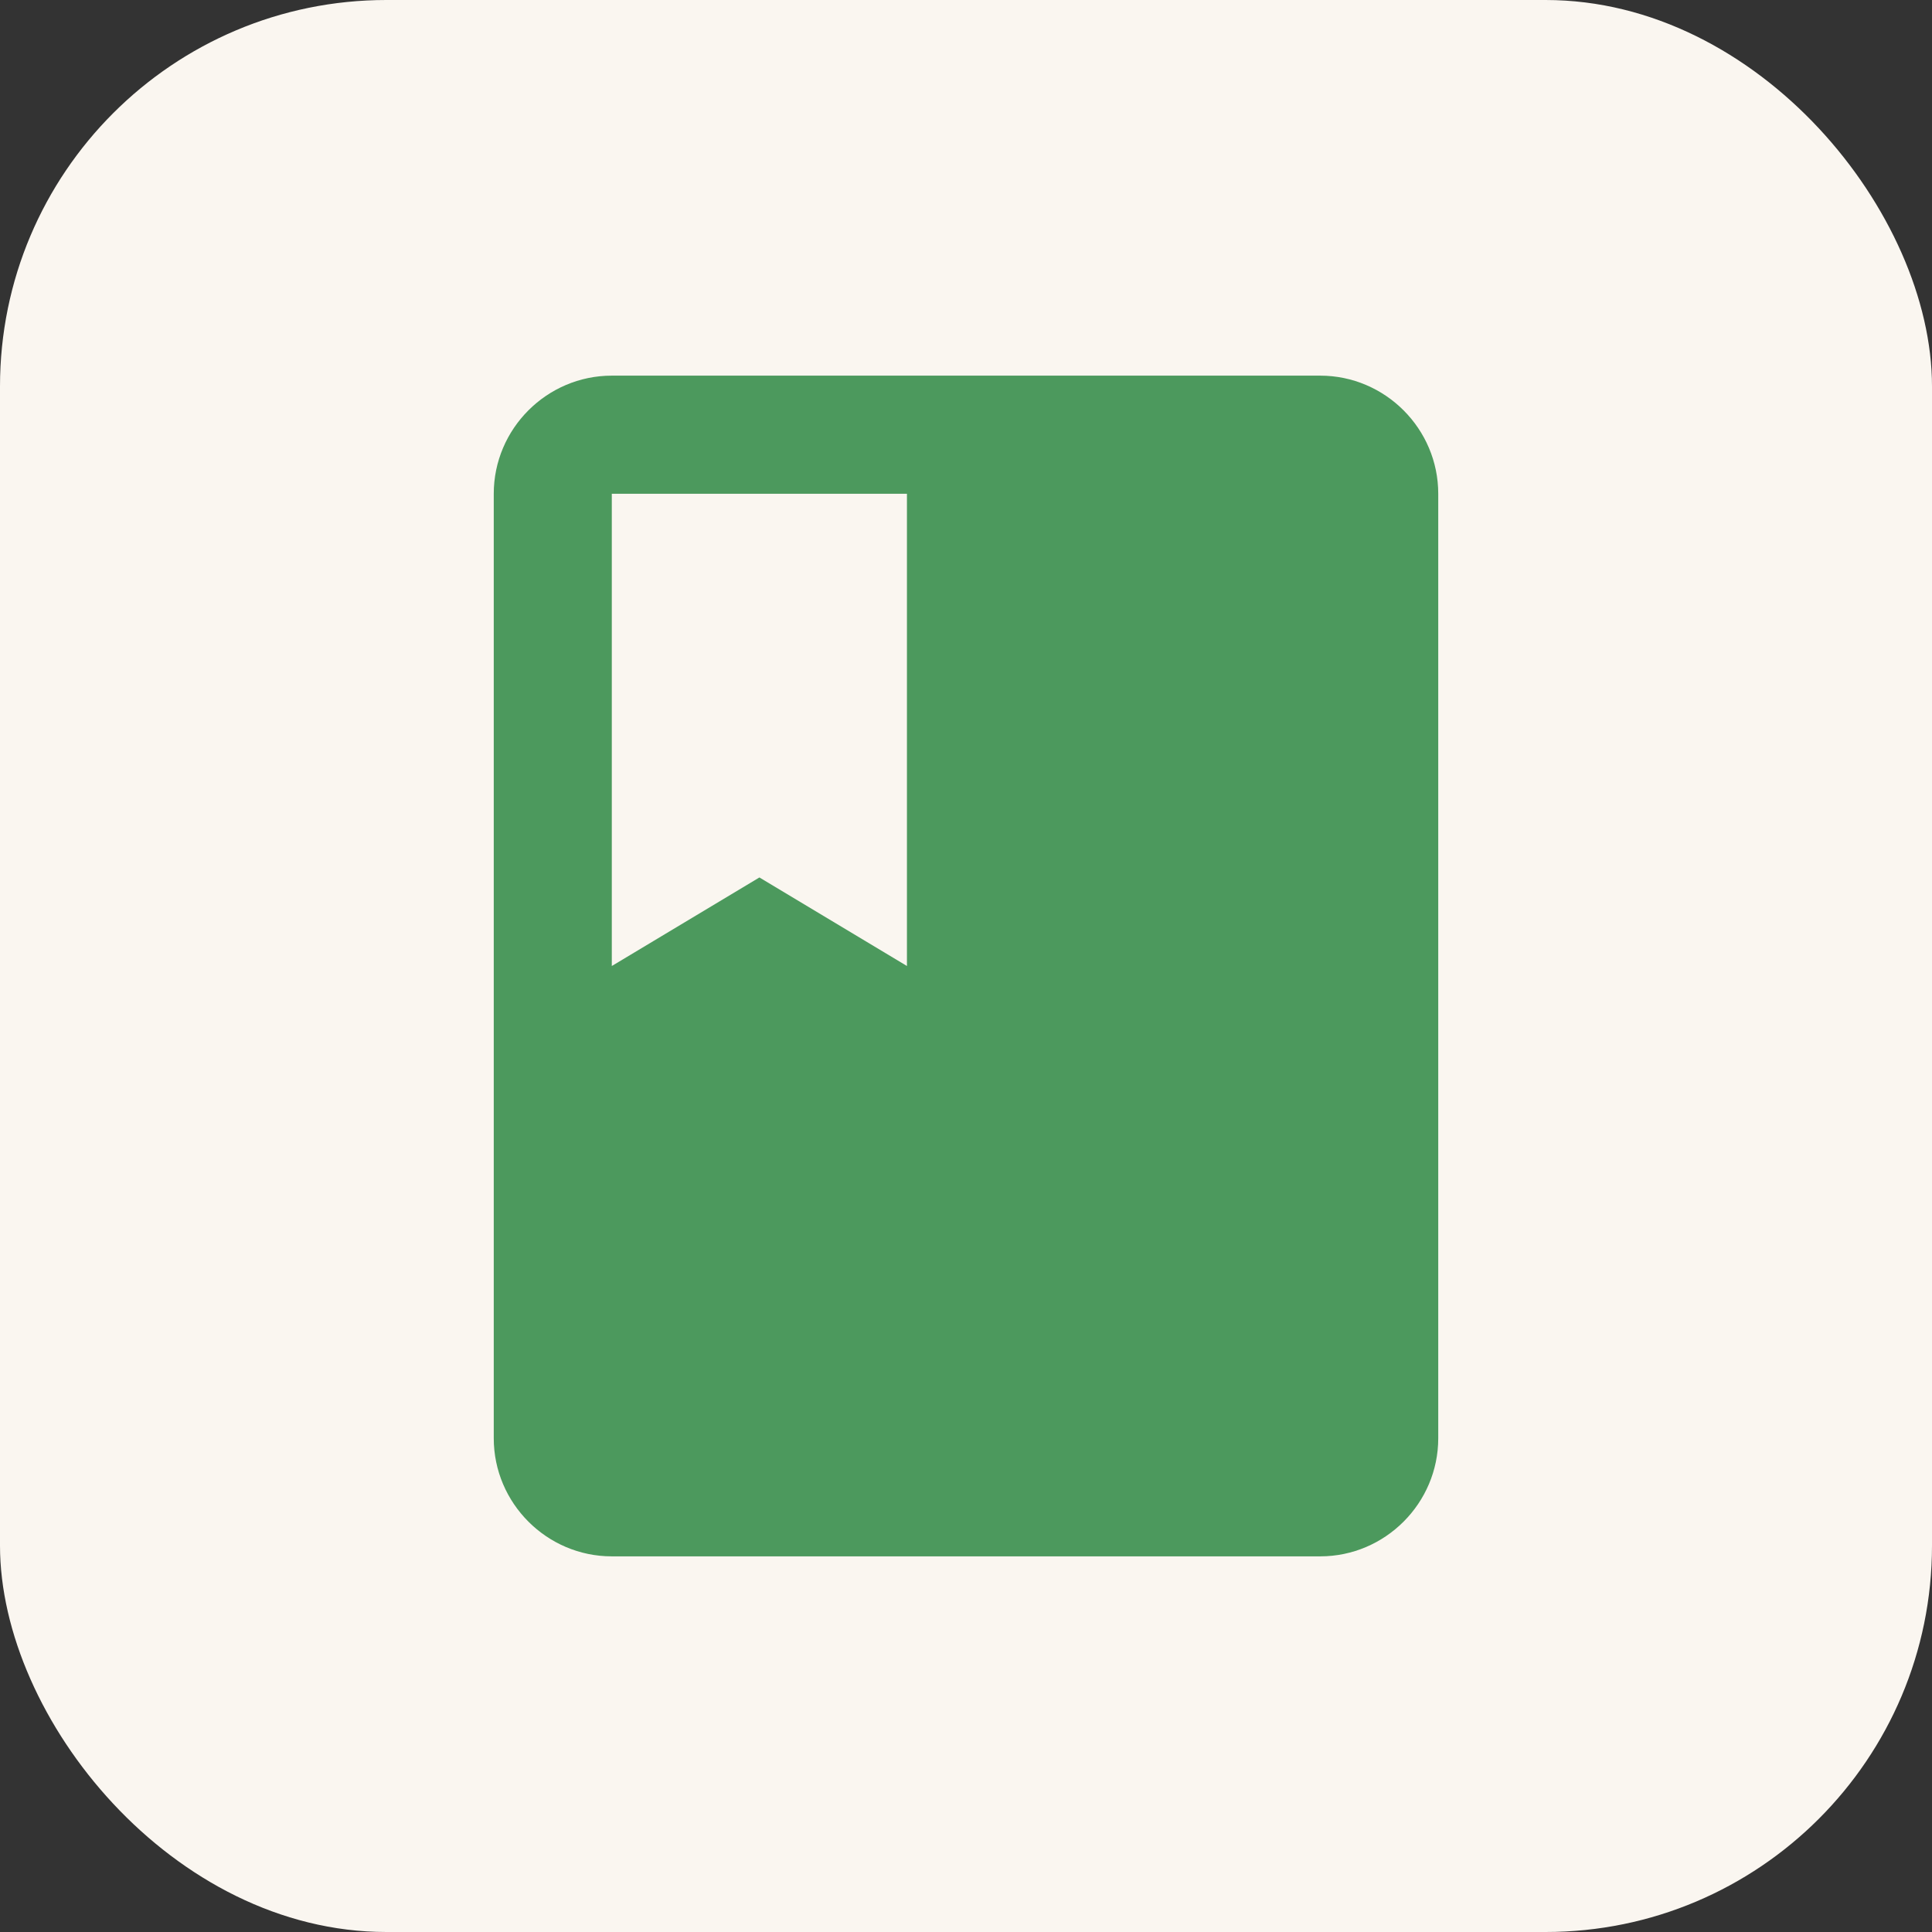
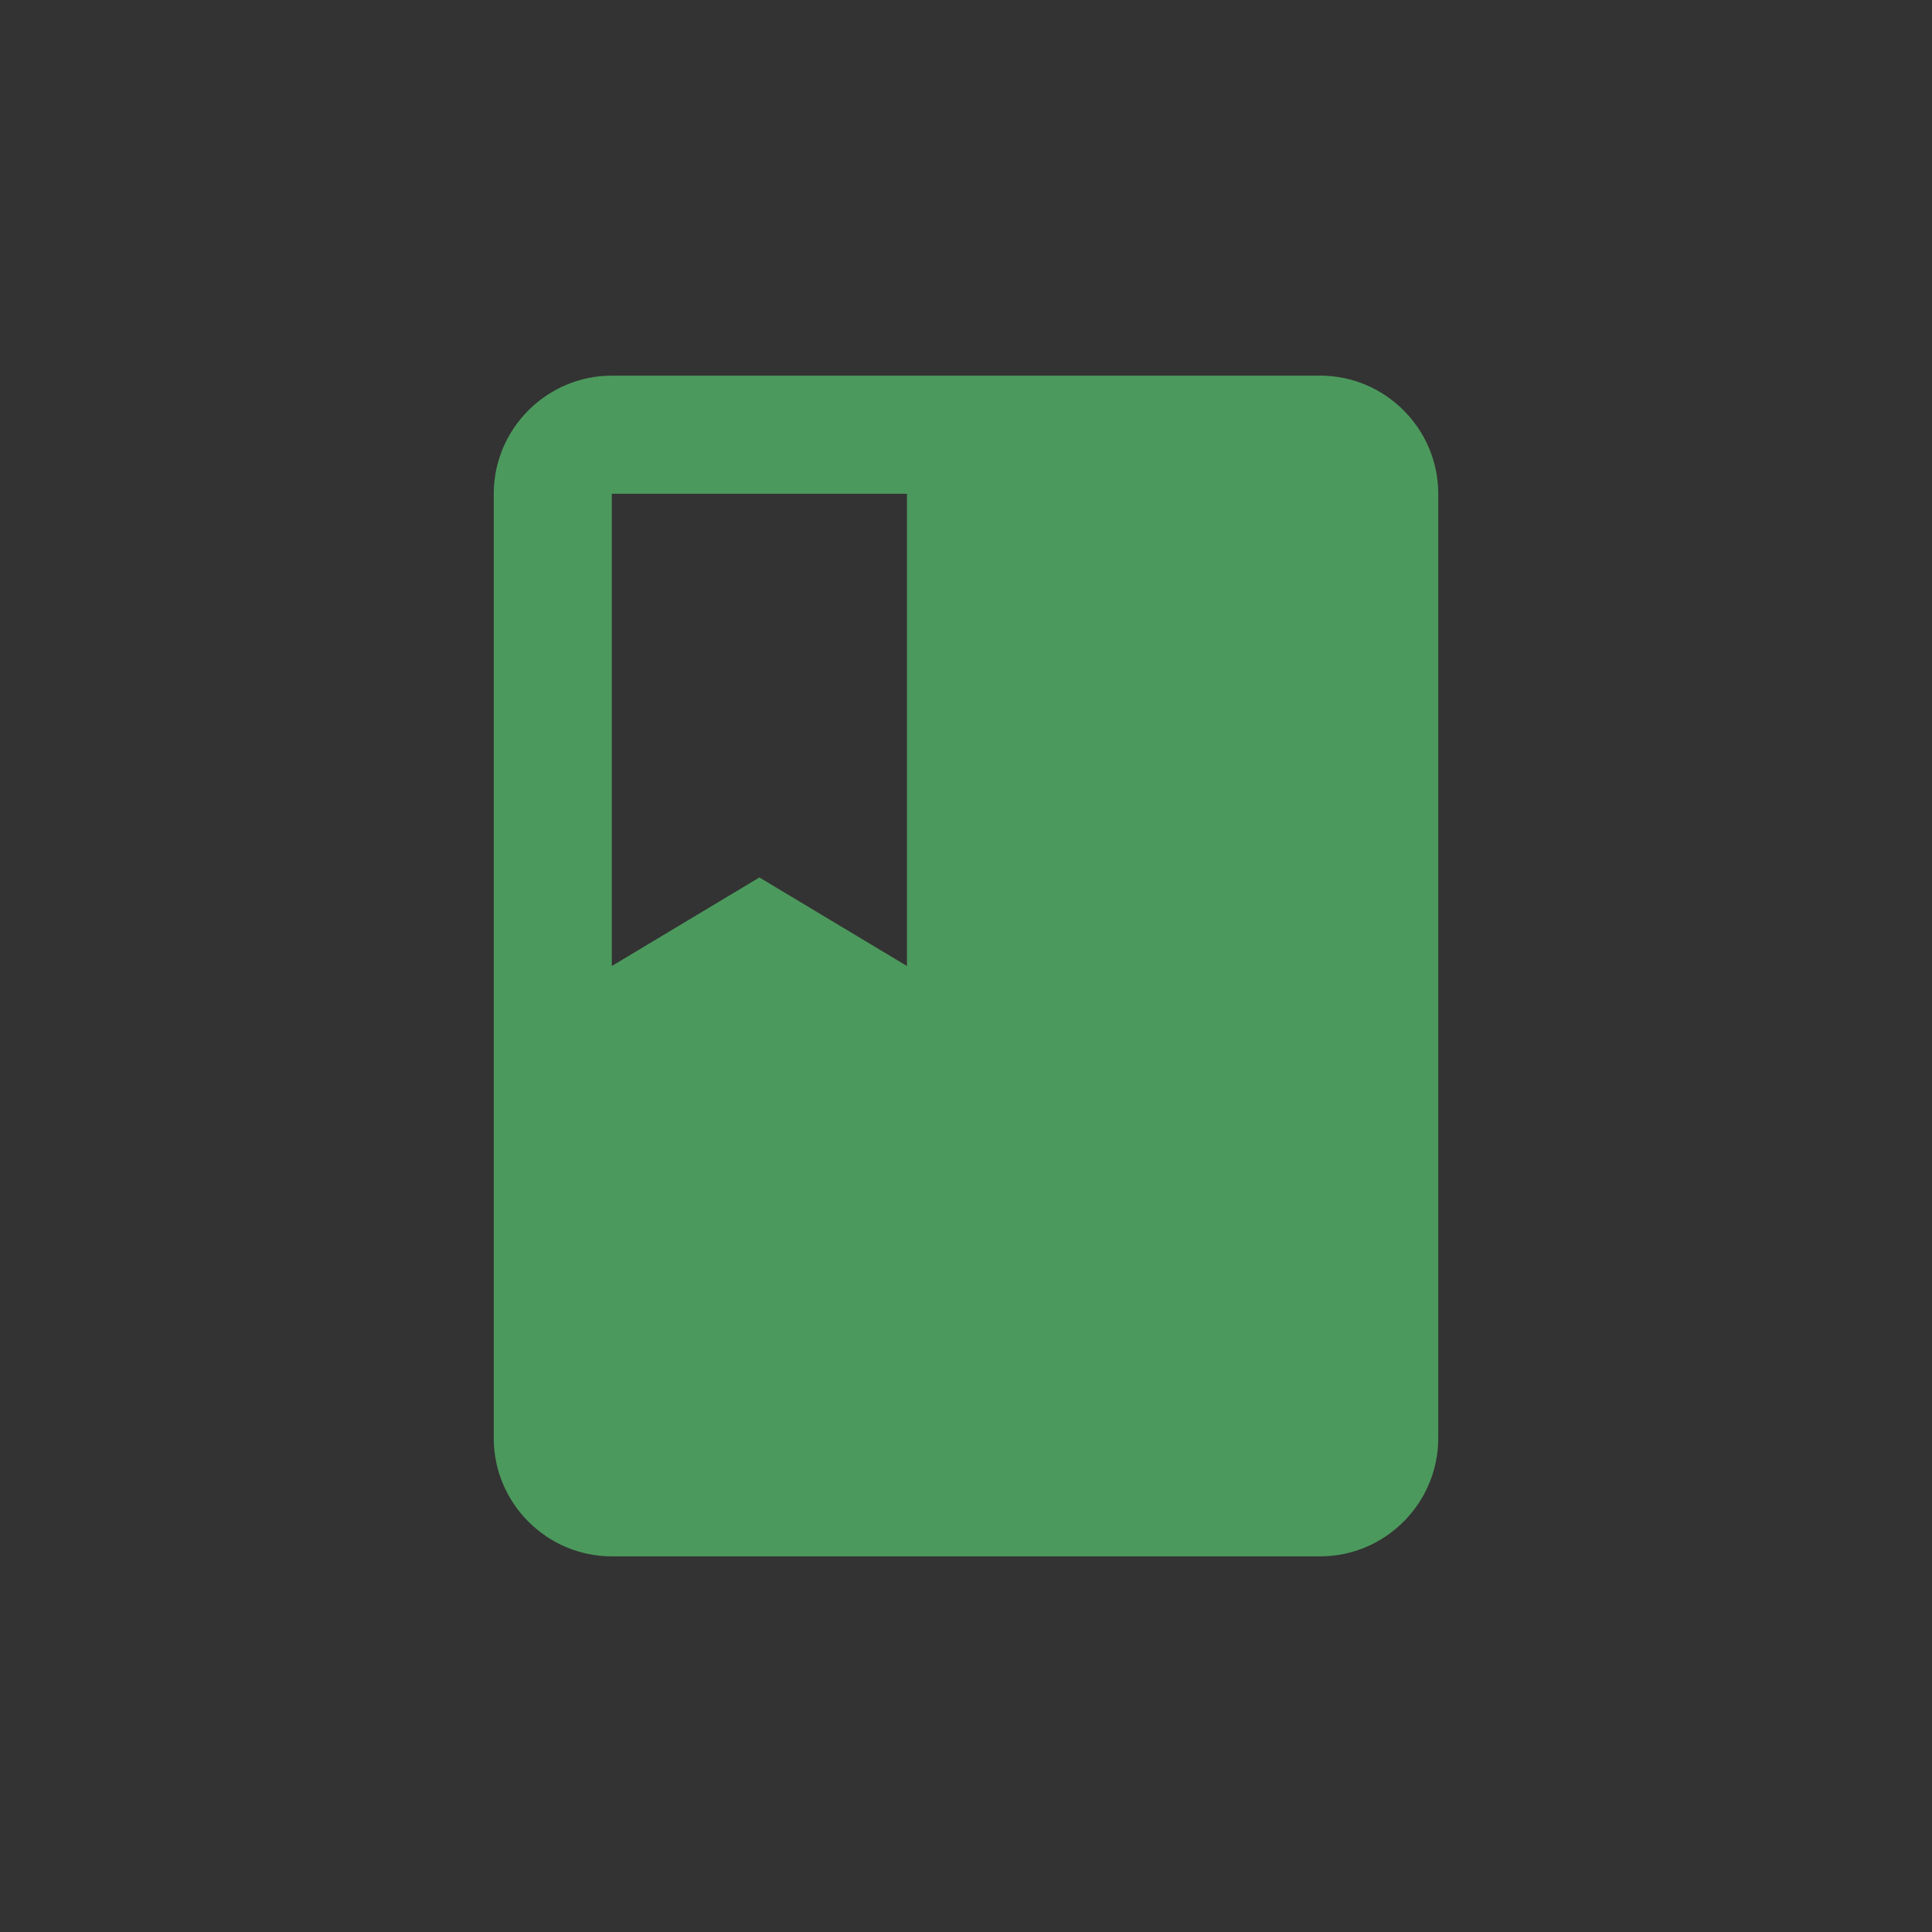
<svg xmlns="http://www.w3.org/2000/svg" width="30" height="30" viewBox="0 0 30 30" fill="none">
  <rect x="0" y="0" width="30" height="30" fill="#333333" stroke="none" />
-   <rect width="30" height="30" rx="6" fill="#FAF6F0" />
  <path d="M20.5 5.833H9.5C8.492 5.833 7.667 6.658 7.667 7.667V22.333C7.667 23.342 8.492 24.167 9.5 24.167H20.5C21.508 24.167 22.333 23.342 22.333 22.333V7.667C22.333 6.658 21.508 5.833 20.5 5.833ZM9.5 7.667H14.083V15L11.792 13.625L9.5 15V7.667Z" fill="#4C995D" />
</svg>